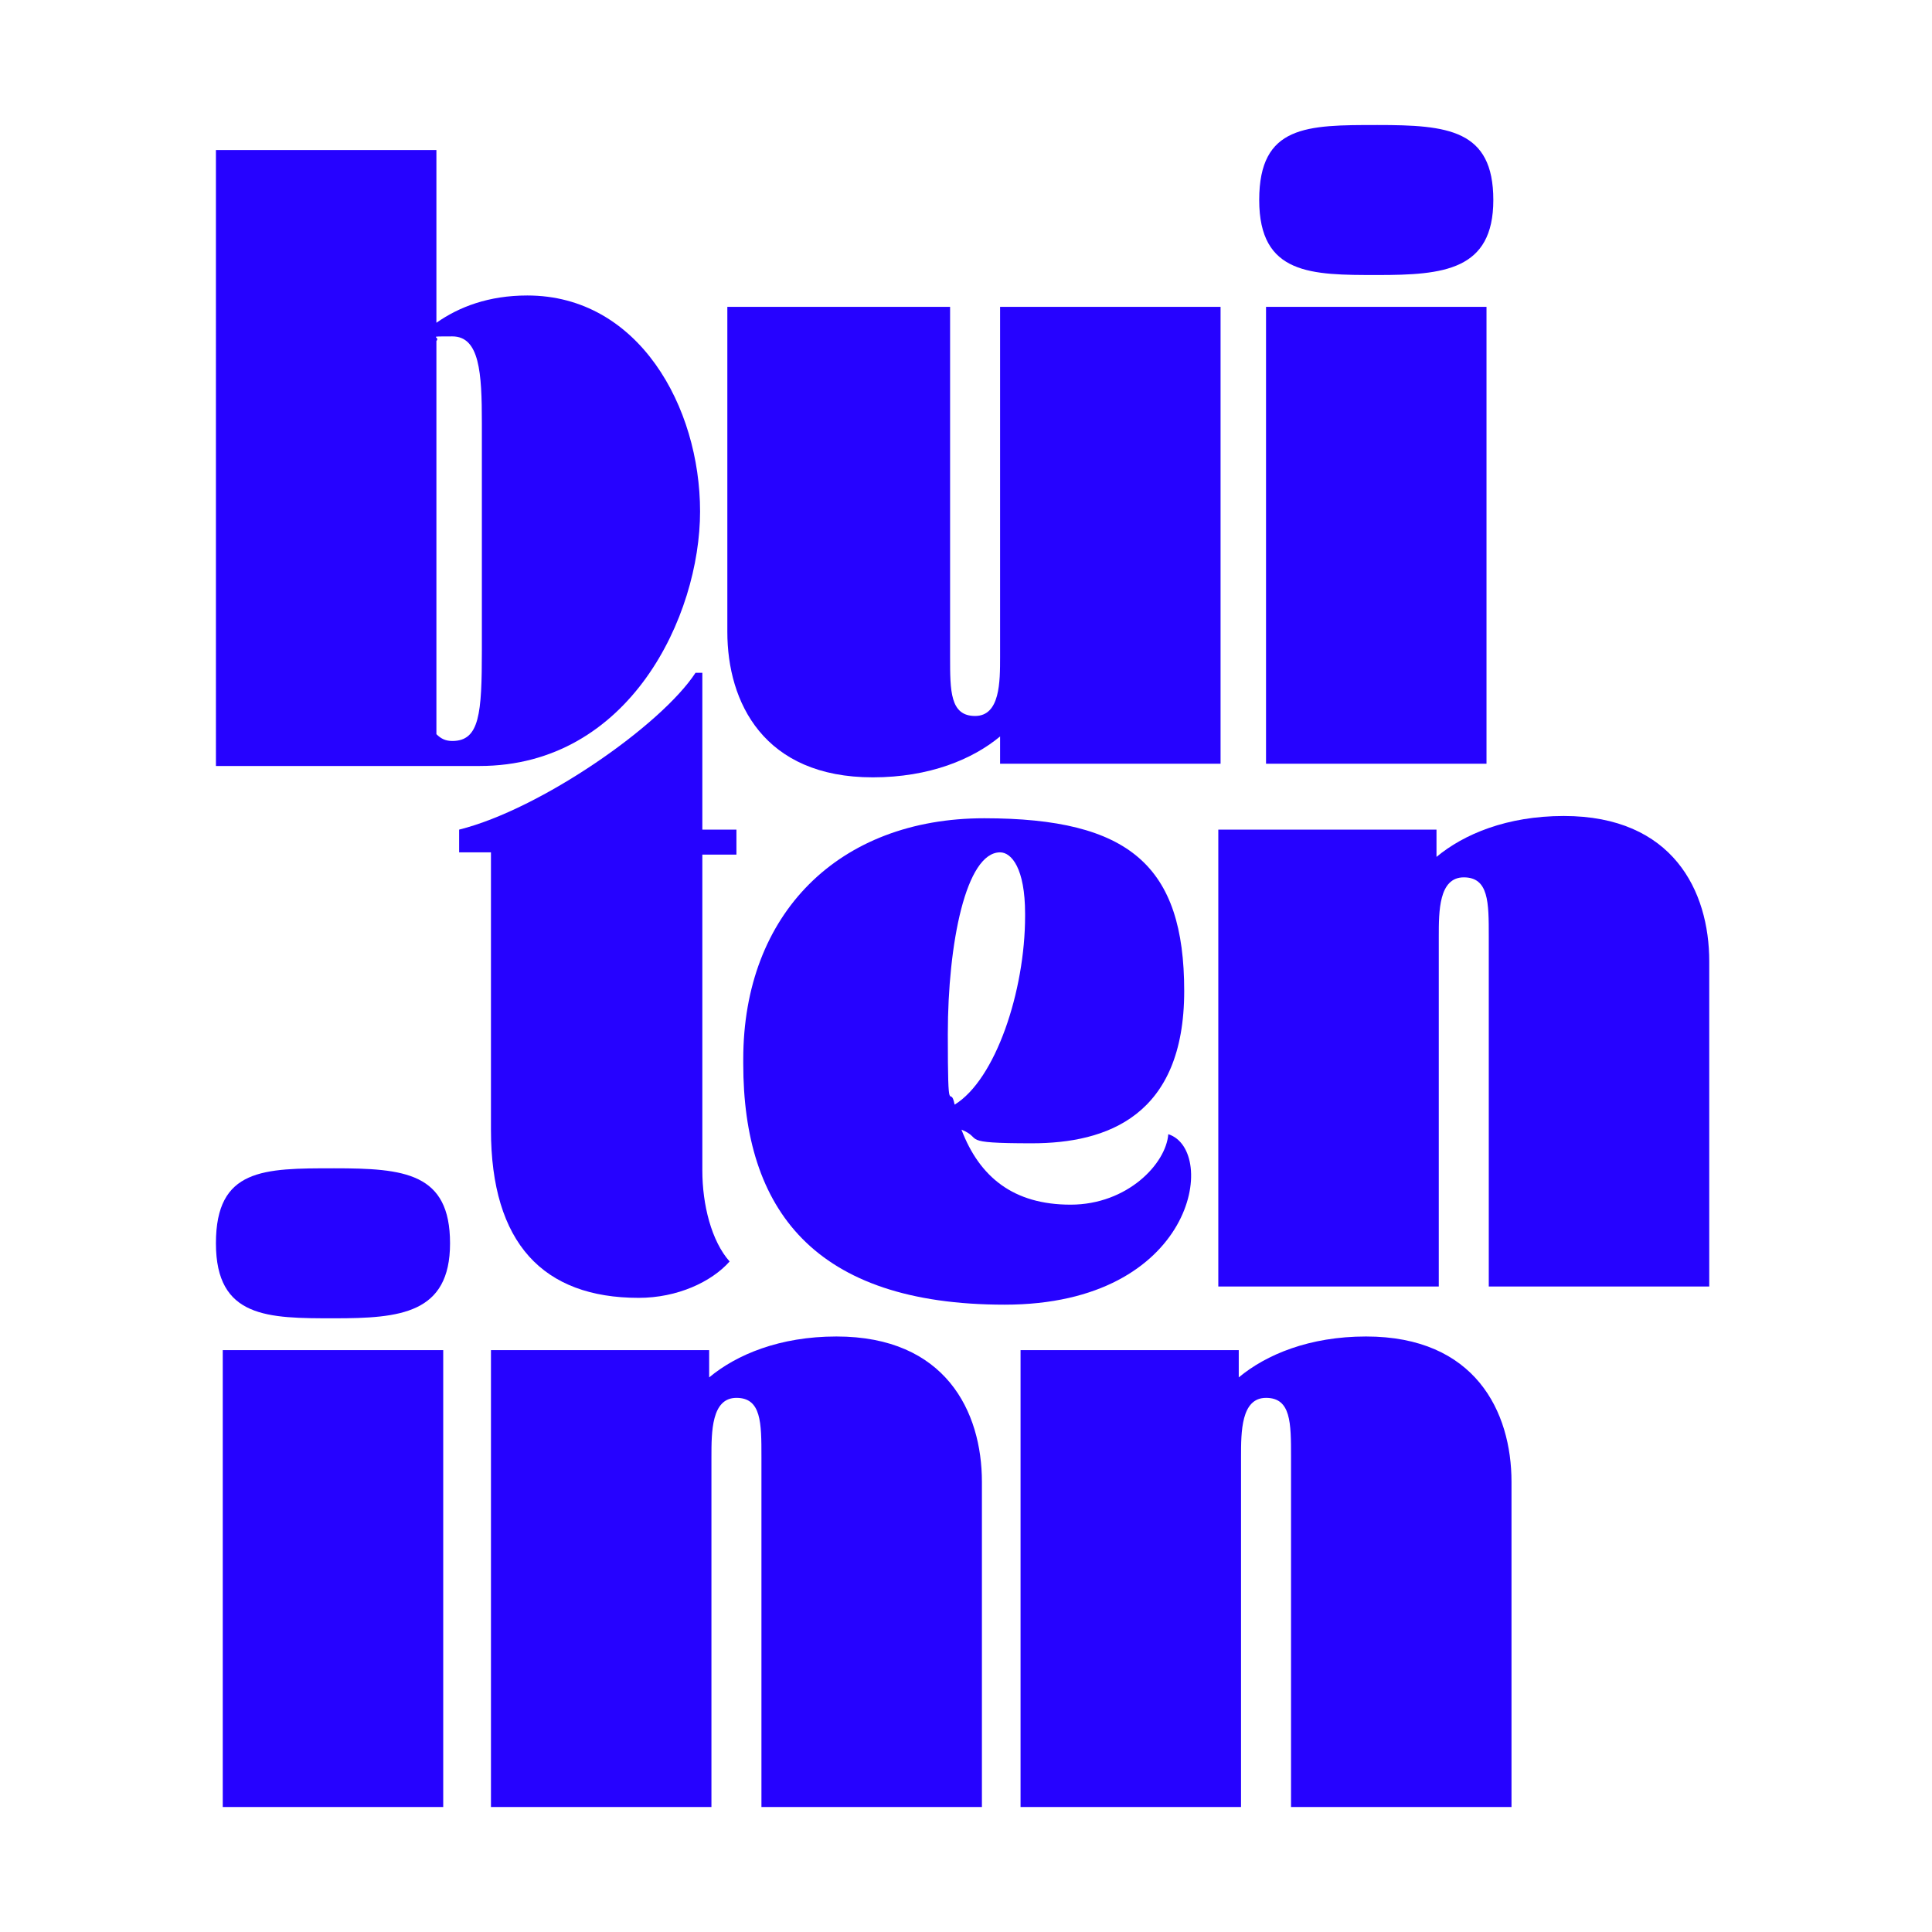
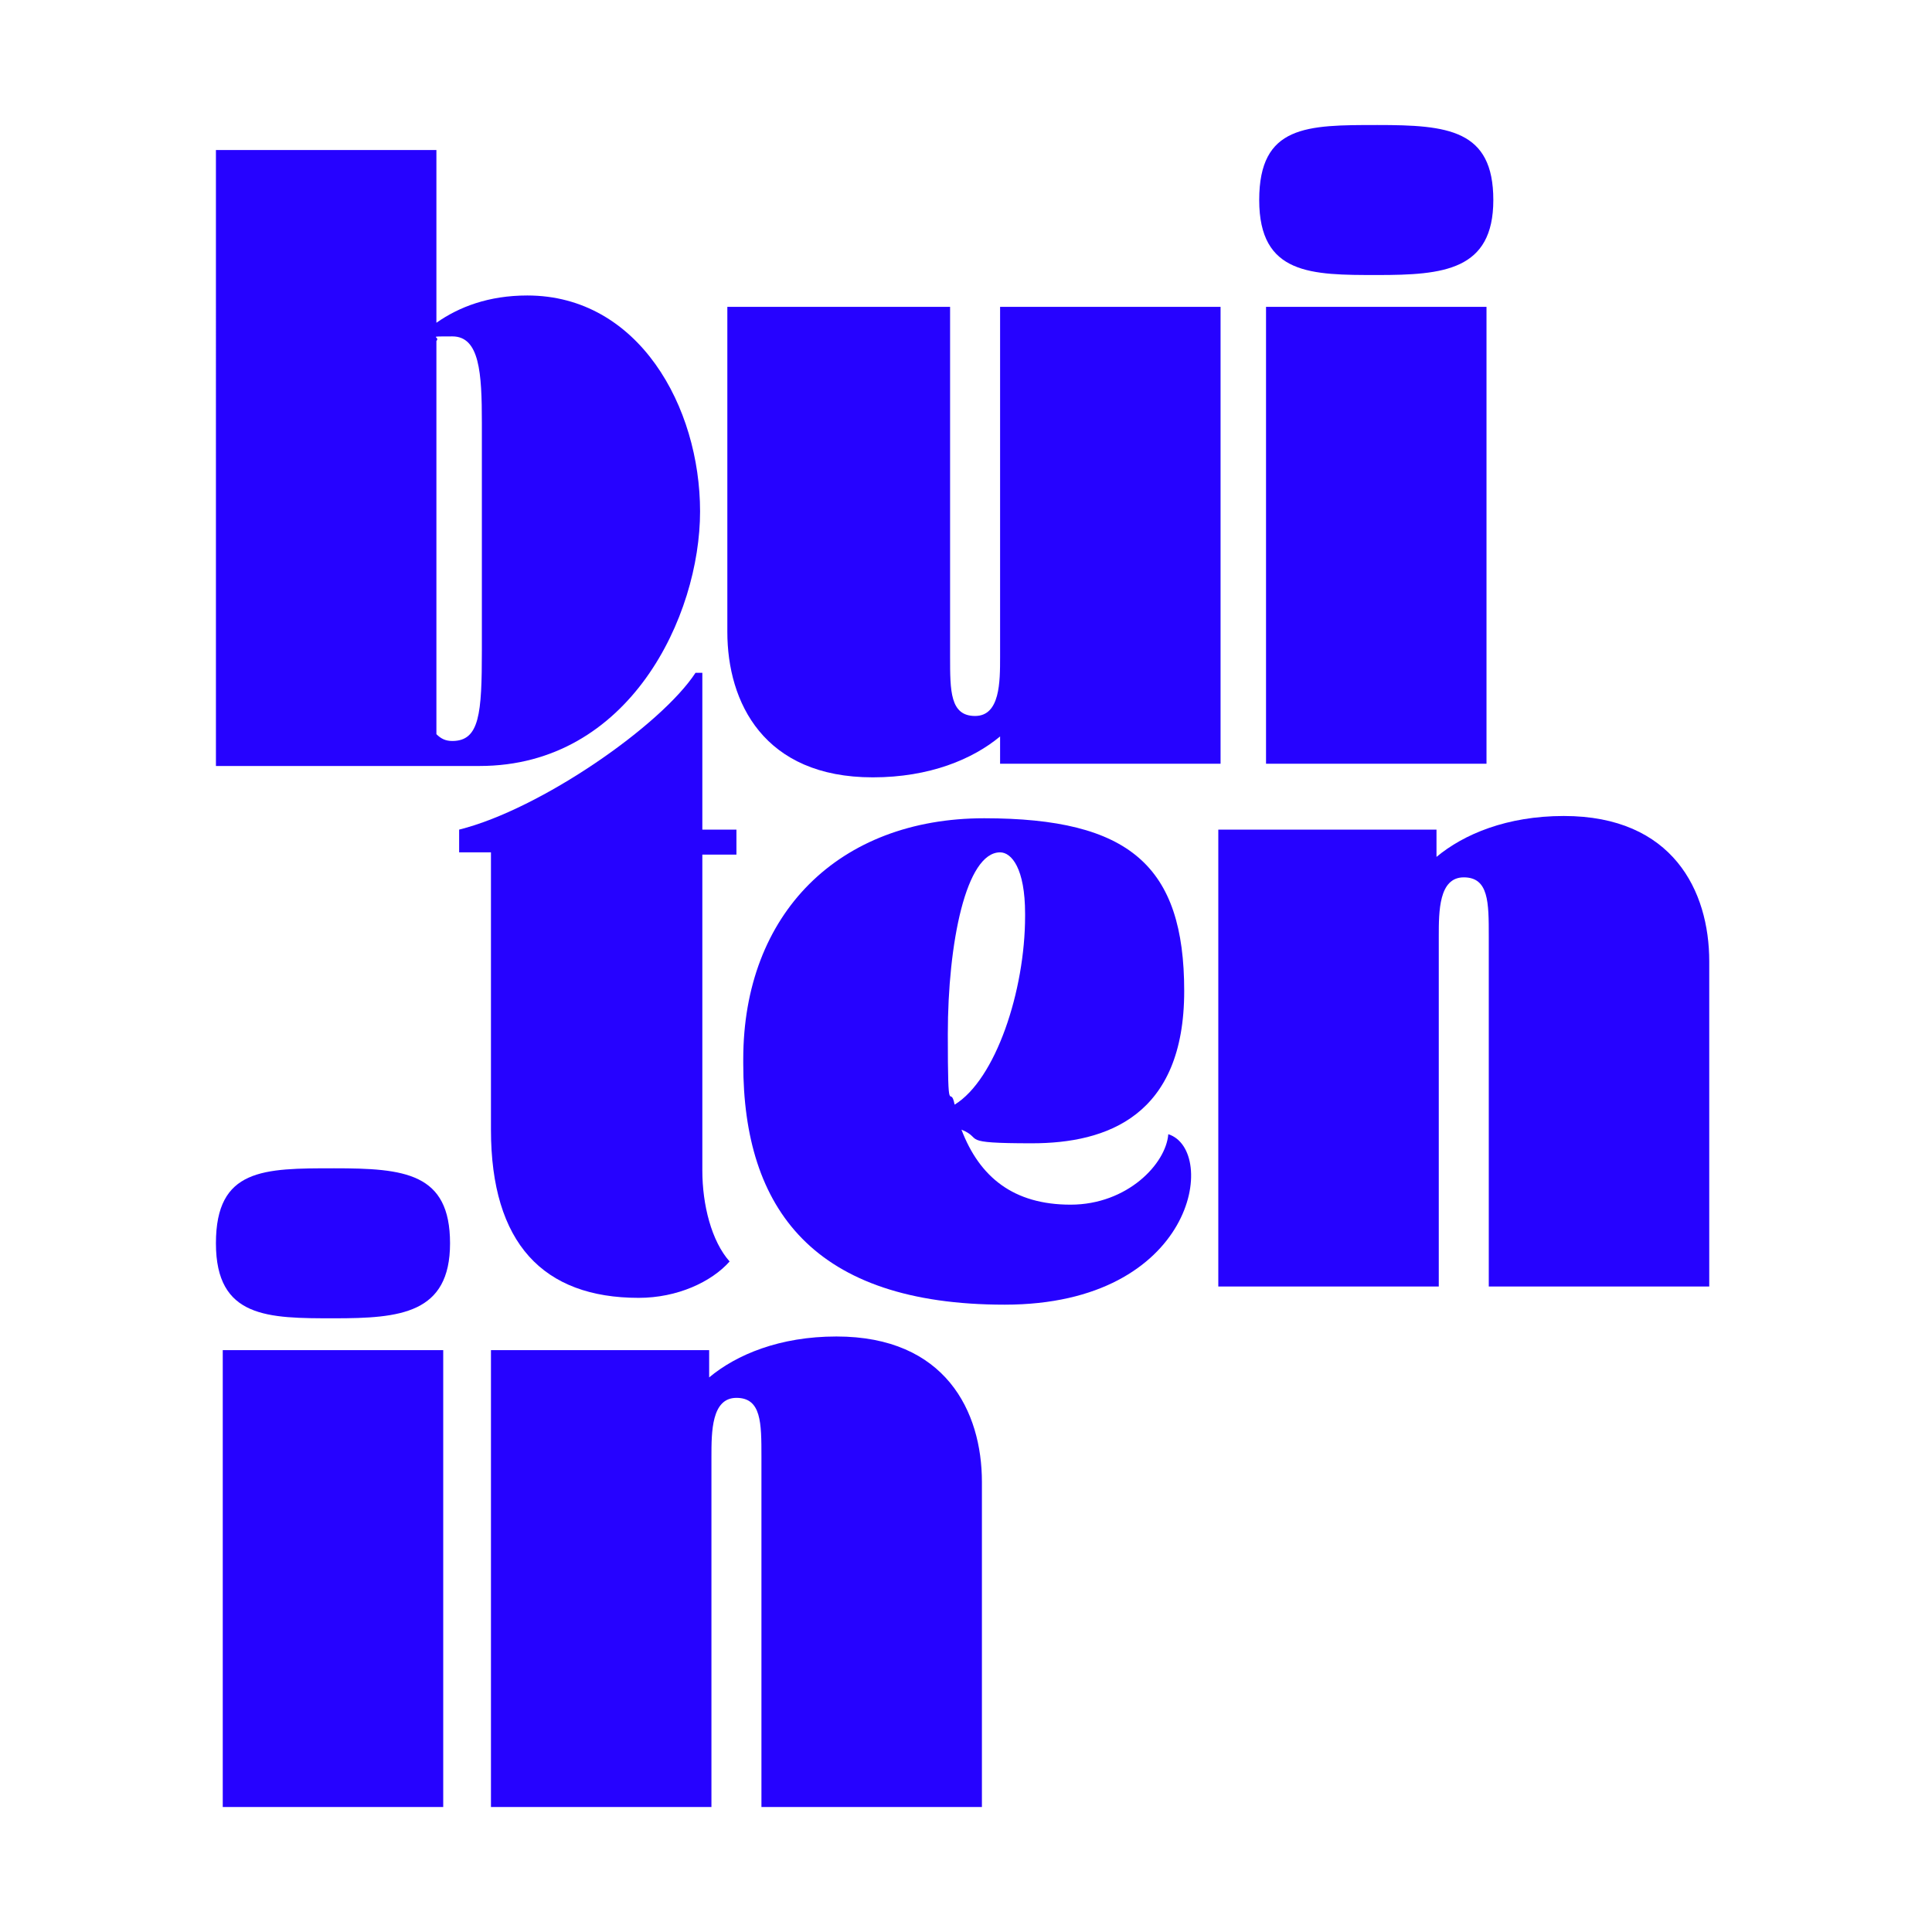
<svg xmlns="http://www.w3.org/2000/svg" id="Laag_1" version="1.1" viewBox="0 0 85 85">
  <defs>
    <style>
      .st0 {
        fill: #2602ff;
      }
    </style>
  </defs>
  <path class="st0" d="M19.2,32.3c.2.2.4.3.7.3,1.2,0,1.3-1.2,1.3-4v-10c0-2.2-.1-3.8-1.3-3.8s-.5,0-.7.2v17.3ZM19.2,6.6v7.6c1-.7,2.3-1.2,4-1.2,4.9,0,7.6,4.9,7.6,9.5s-3.1,11.2-9.7,11.2h-11.6V6.6s9.7,0,9.7,0Z" />
  <path class="st0" d="M41.8,13.5v15.4c0,1.5,0,2.6,1.1,2.6s1.1-1.5,1.1-2.6v-15.4h9.7v20.1h-9.7v-1.2c-1.2,1-3.1,1.8-5.6,1.8-4.8,0-6.4-3.3-6.4-6.4v-14.3h9.8Z" />
  <path class="st0" d="M65.4,13.5v20.1h-9.7V13.5h9.7ZM60.6,5.5c3.1,0,5.1.2,5.1,3.3s-2.2,3.3-5.1,3.3-5.2,0-5.2-3.3,2.1-3.3,5.2-3.3Z" />
  <path class="st0" d="M20.2,37.6v-1.1c3.6-.9,8.9-4.6,10.4-6.9h.3v6.9h1.5v1.1h-1.5v13.9c0,1.5.4,3.1,1.2,4-.8.9-2.3,1.6-4,1.6-4.2,0-6.5-2.4-6.5-7.4v-12.2h-1.4Z" />
  <path class="st0" d="M45.1,40.2c0-2-.6-2.7-1.1-2.7-1.5,0-2.3,4-2.3,8s.1,2.1.3,3.1c1.8-1.1,3.1-5,3.1-8.3h0ZM32.7,46.6c0-6.4,4.2-10.6,10.6-10.6s8.8,2.1,8.8,7.6-3.4,6.7-6.7,6.7-2.1-.2-3.1-.6c.8,2.1,2.3,3.3,4.8,3.3s4.2-1.8,4.3-3.1c2.2.7,1.2,7.5-7.2,7.5s-11.5-4.2-11.5-10.6h0Z" />
  <path class="st0" d="M63.2,36.5v1.2c1.2-1,3.1-1.8,5.6-1.8,4.8,0,6.4,3.3,6.4,6.4v14.3h-9.7v-15.4c0-1.5,0-2.6-1.1-2.6s-1.1,1.5-1.1,2.6v15.4h-9.7v-20.1h9.7,0Z" />
  <path class="st0" d="M19.5,59.4v20.1h-9.7v-20.1s9.7,0,9.7,0ZM14.7,51.4c3.1,0,5.1.2,5.1,3.3s-2.2,3.3-5.1,3.3-5.2,0-5.2-3.3,2.1-3.3,5.2-3.3Z" />
  <path class="st0" d="M31.2,59.4v1.2c1.2-1,3.1-1.8,5.6-1.8,4.8,0,6.4,3.3,6.4,6.4v14.3h-9.7v-15.4c0-1.5,0-2.6-1.1-2.6s-1.1,1.5-1.1,2.6v15.4h-9.7v-20.1h9.7,0Z" />
-   <path class="st0" d="M54.5,59.4v1.2c1.2-1,3.1-1.8,5.6-1.8,4.8,0,6.4,3.3,6.4,6.4v14.3h-9.7v-15.4c0-1.5,0-2.6-1.1-2.6s-1.1,1.5-1.1,2.6v15.4h-9.7v-20.1h9.7,0Z" />
</svg>